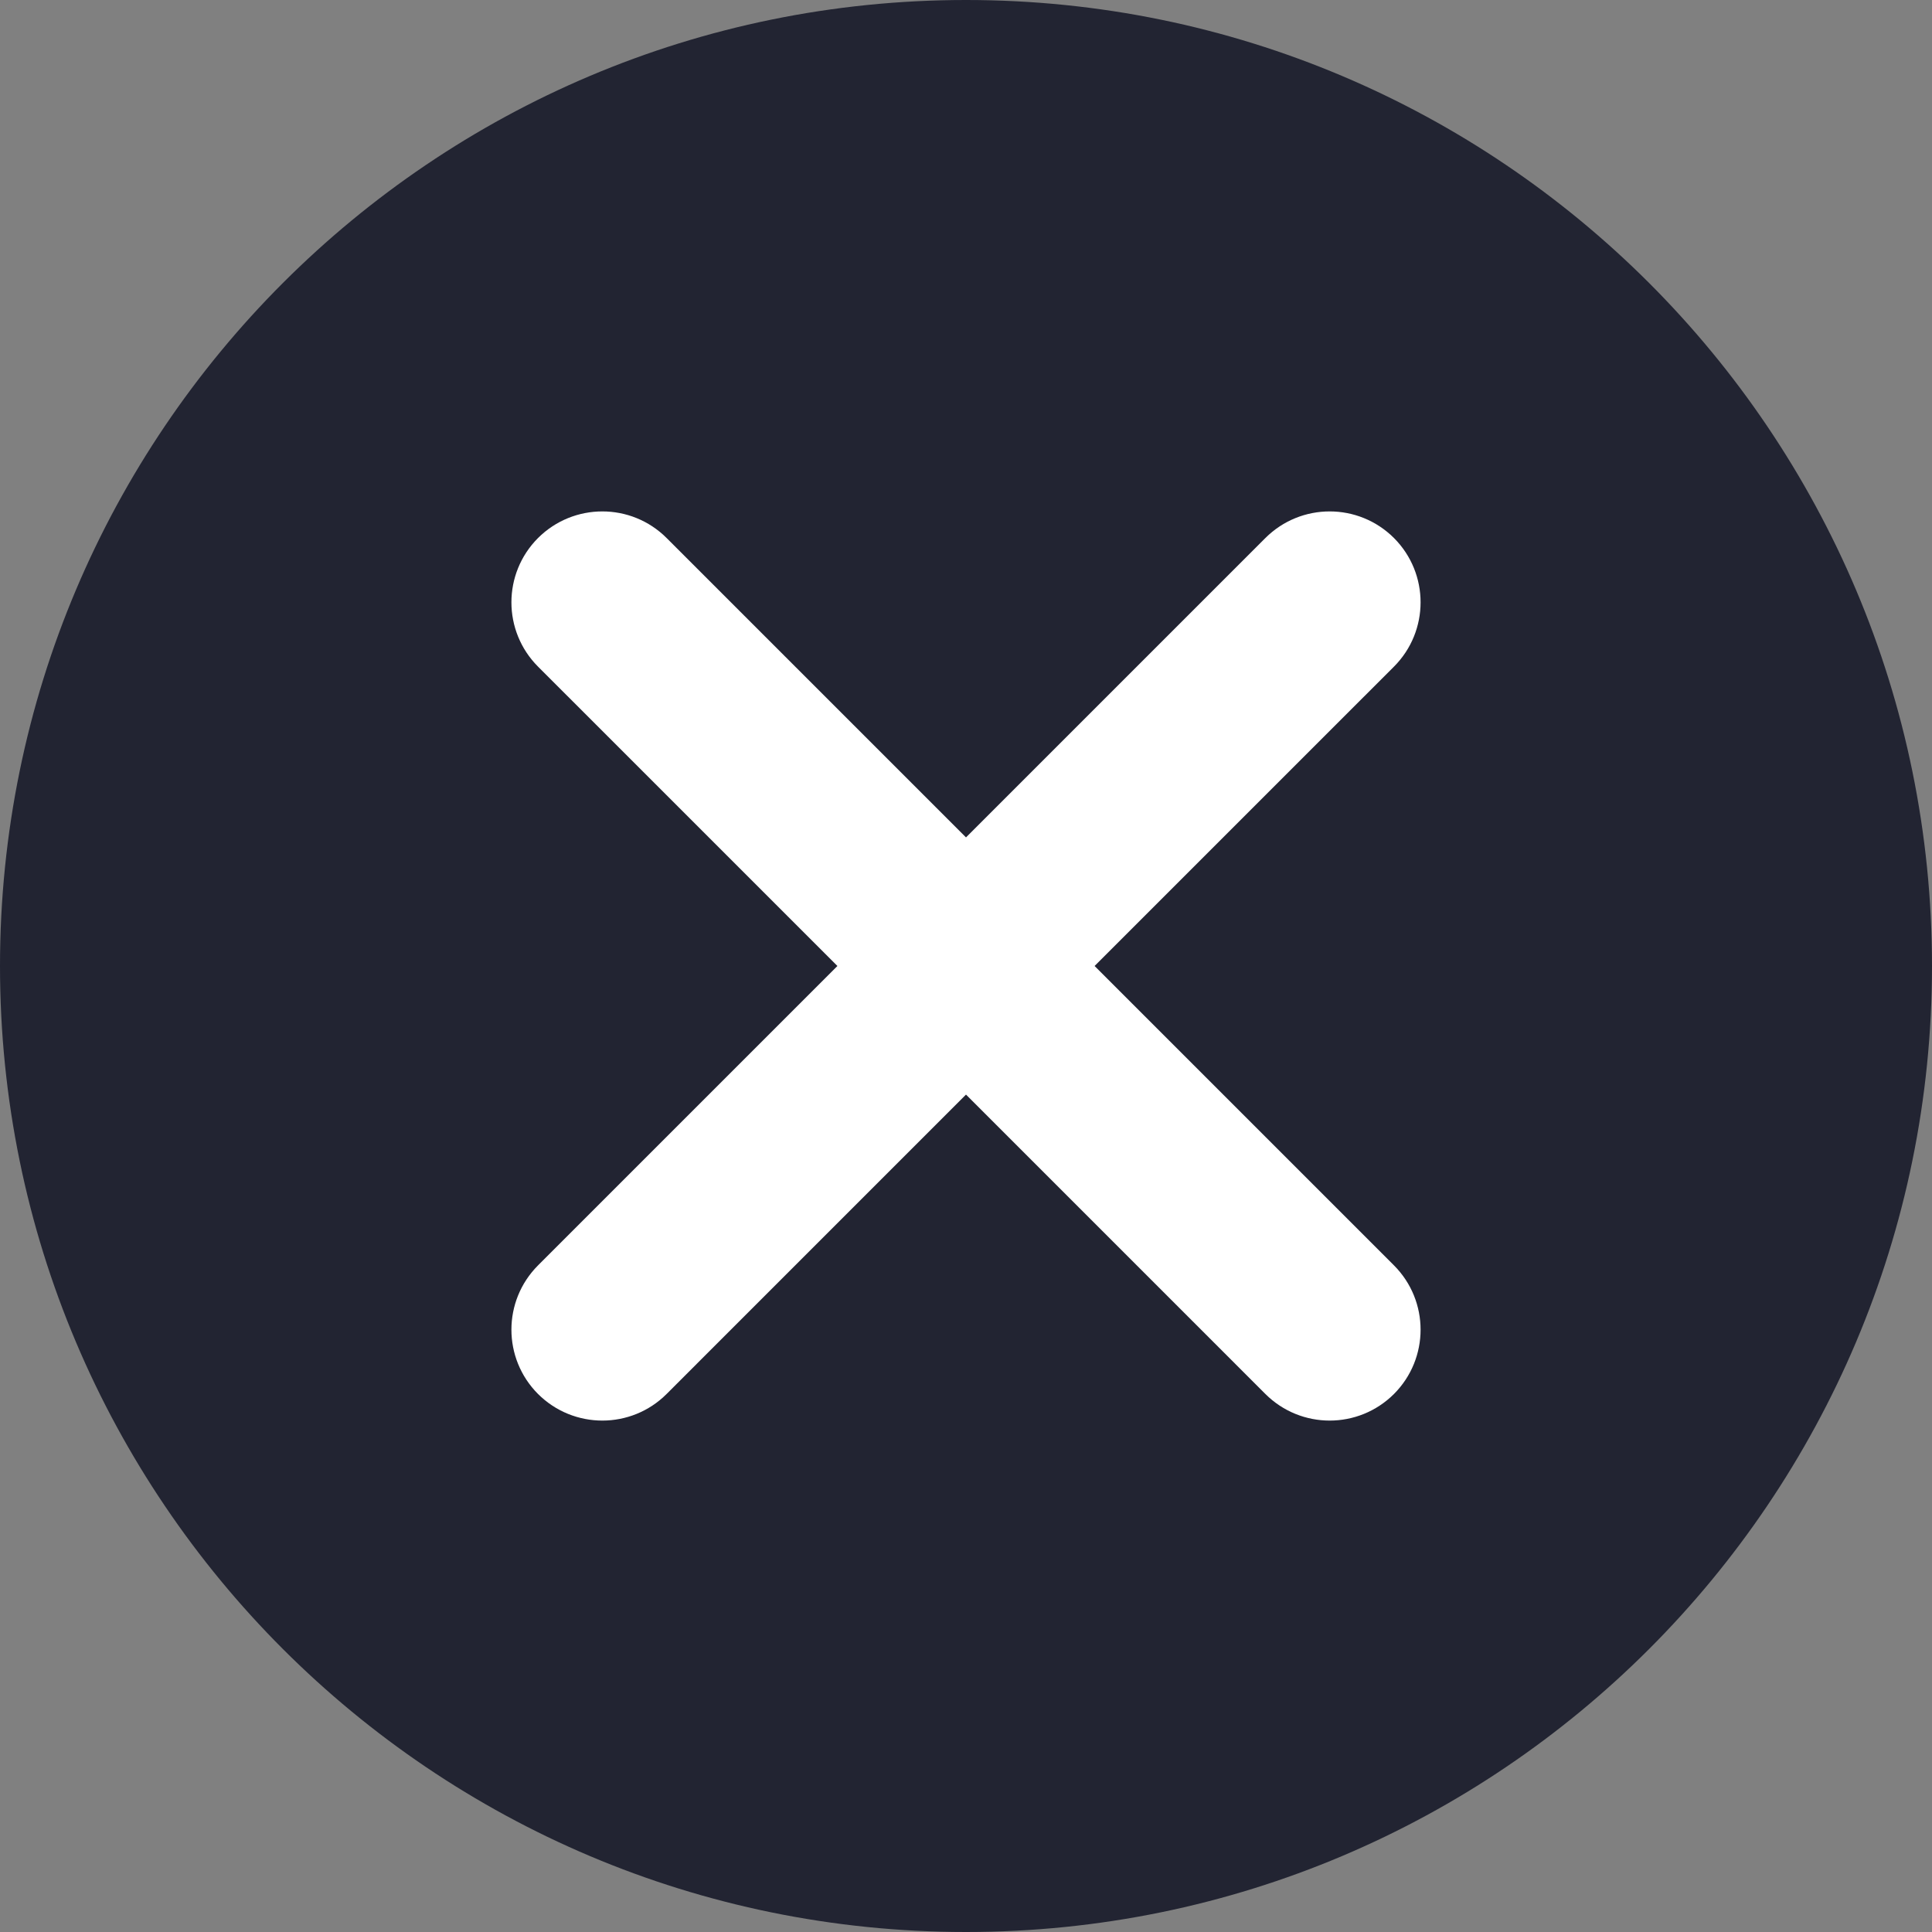
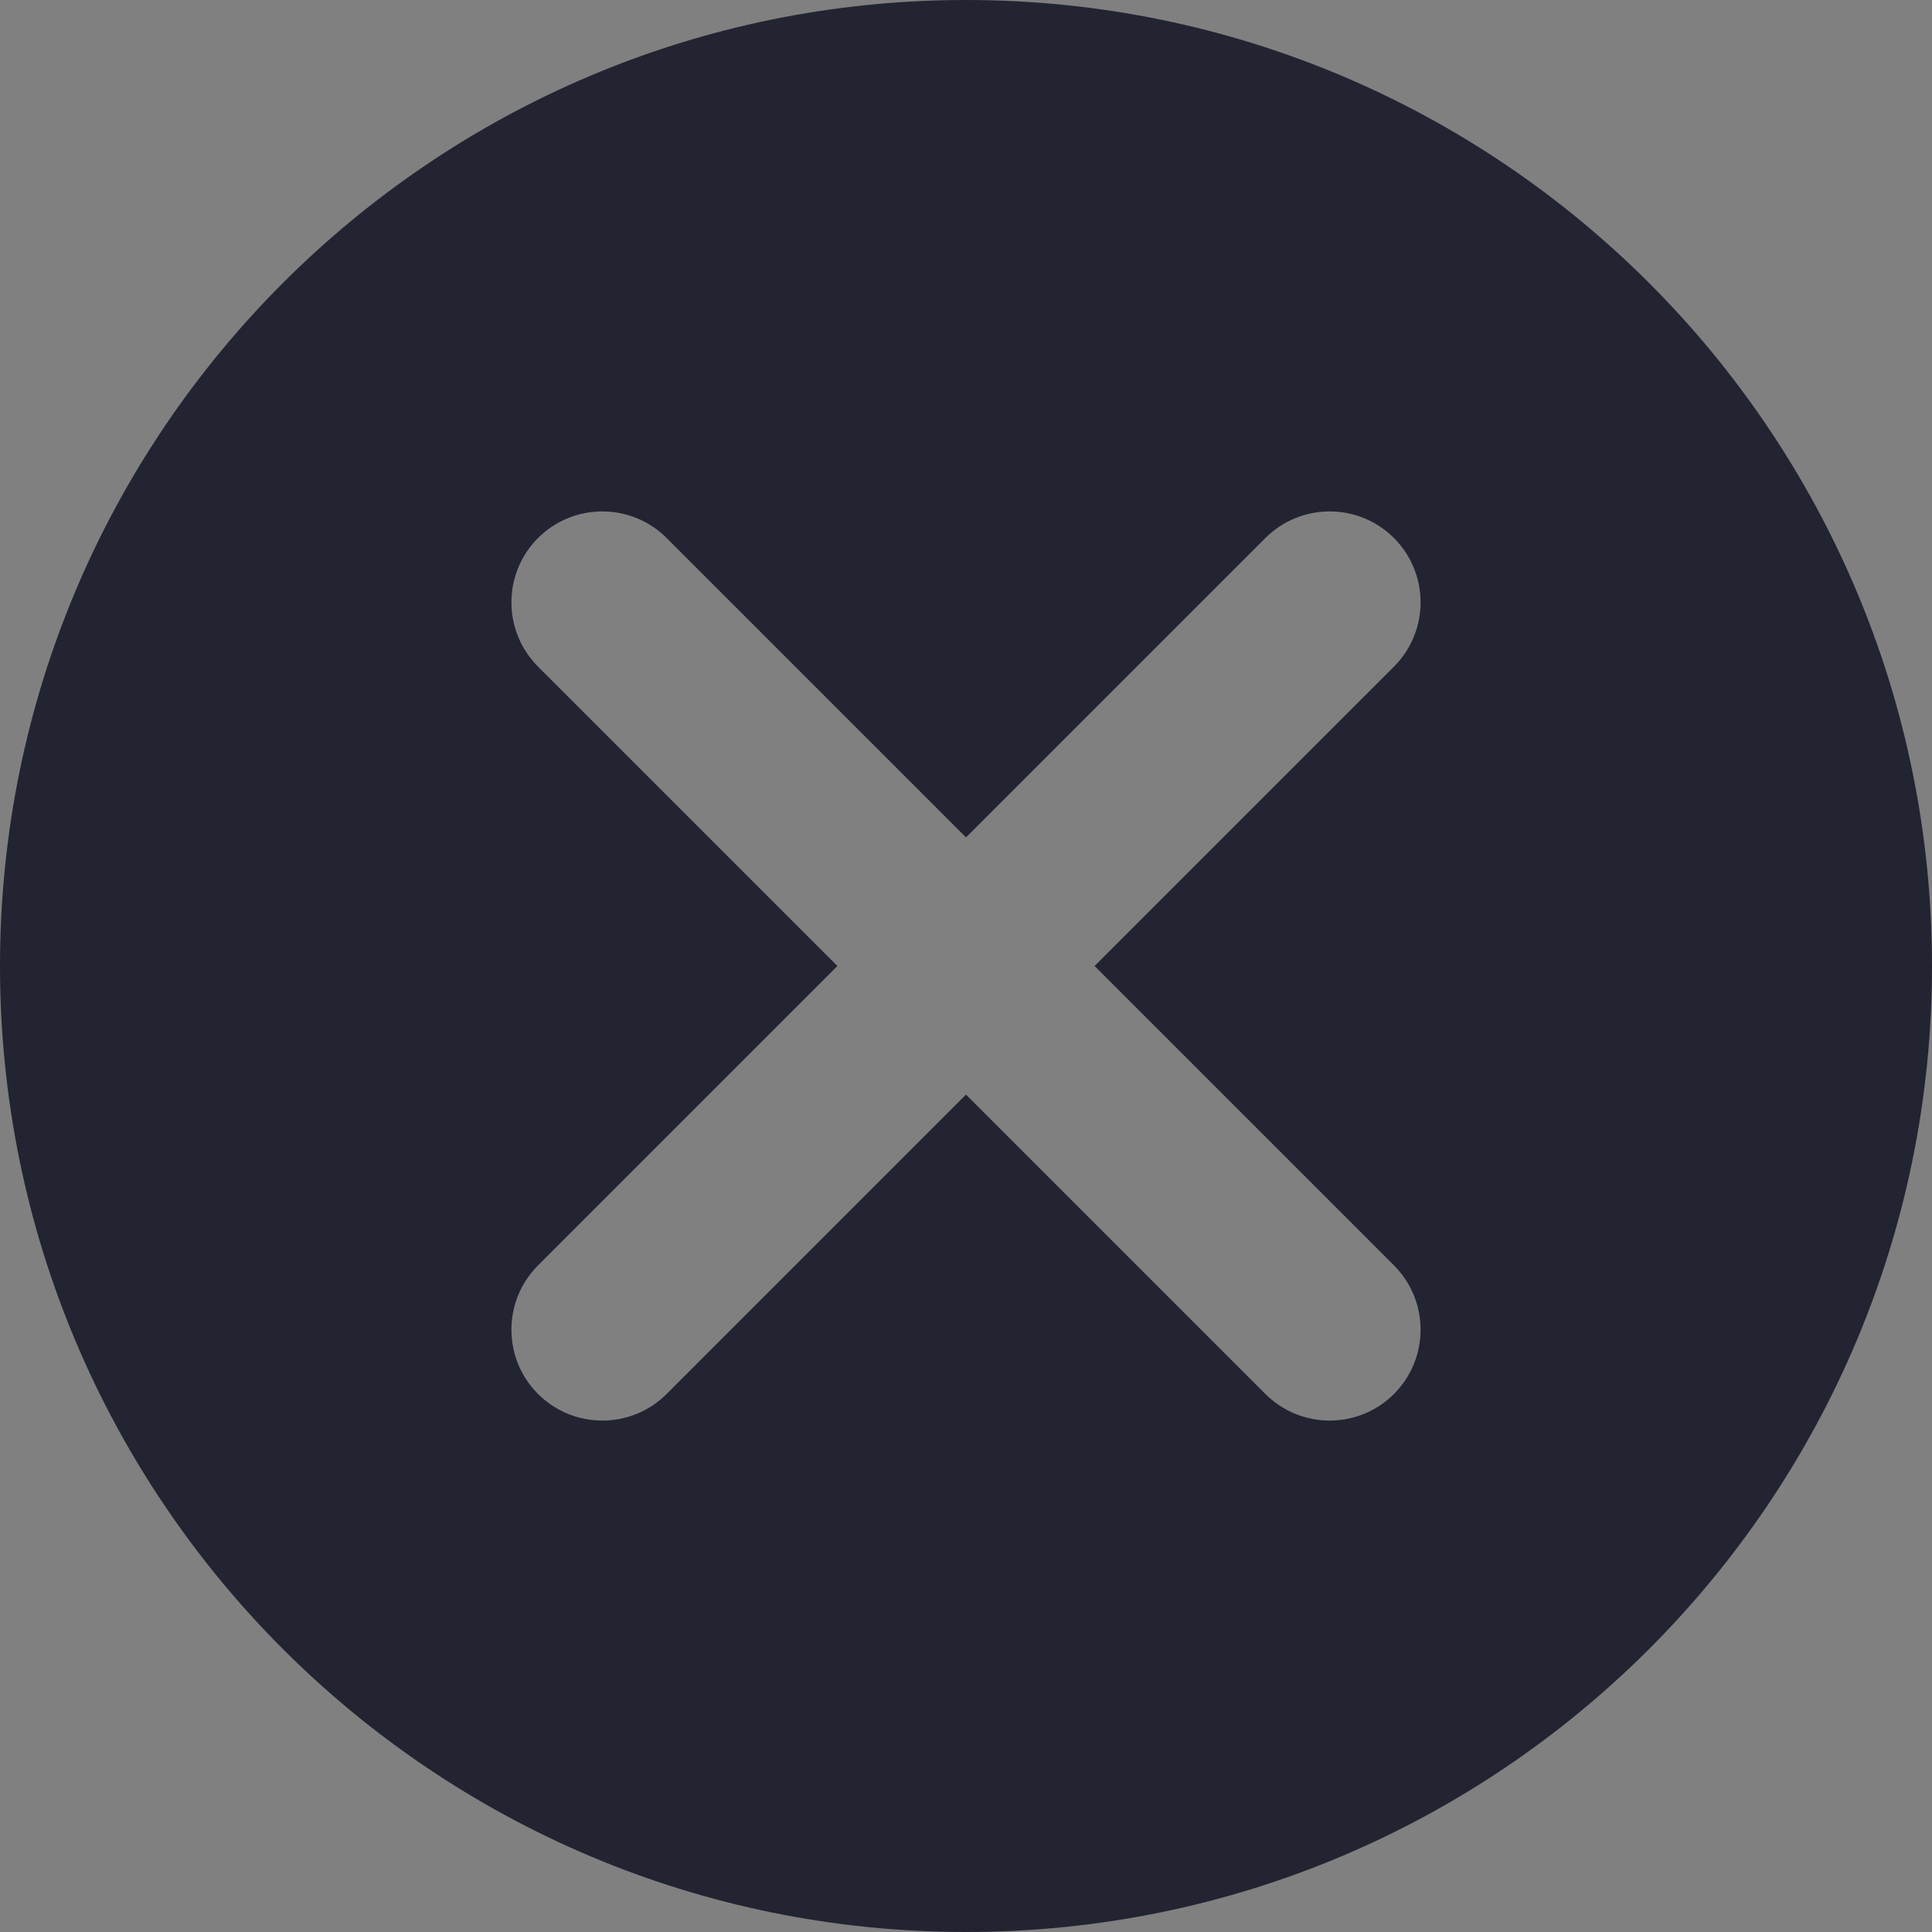
<svg xmlns="http://www.w3.org/2000/svg" width="25" height="25" viewBox="0 0 25 25" fill="none">
  <rect x="0" y="0" width="25" height="25" fill="#808080" stroke="none" />
-   <circle cx="12.5" cy="12.5" r="10" fill="white" />
  <path fill-rule="evenodd" clip-rule="evenodd" d="M12.5 25C19.404 25 25 19.403 25 12.5C25 5.597 19.404 0 12.5 0C5.596 0 0 5.597 0 12.5C0 19.403 5.596 25 12.5 25ZM18.038 6.962C18.497 7.422 18.497 8.166 18.038 8.626L14.164 12.5L18.038 16.374C18.497 16.834 18.497 17.578 18.038 18.038C17.578 18.497 16.834 18.497 16.374 18.038L12.5 14.164L8.626 18.038C8.167 18.497 7.422 18.497 6.962 18.038C6.503 17.578 6.503 16.834 6.962 16.374L10.836 12.5L6.962 8.626C6.503 8.166 6.503 7.422 6.962 6.962C7.422 6.503 8.167 6.503 8.626 6.962L12.5 10.836L16.374 6.962C16.834 6.503 17.578 6.503 18.038 6.962Z" fill="#222432" />
</svg>